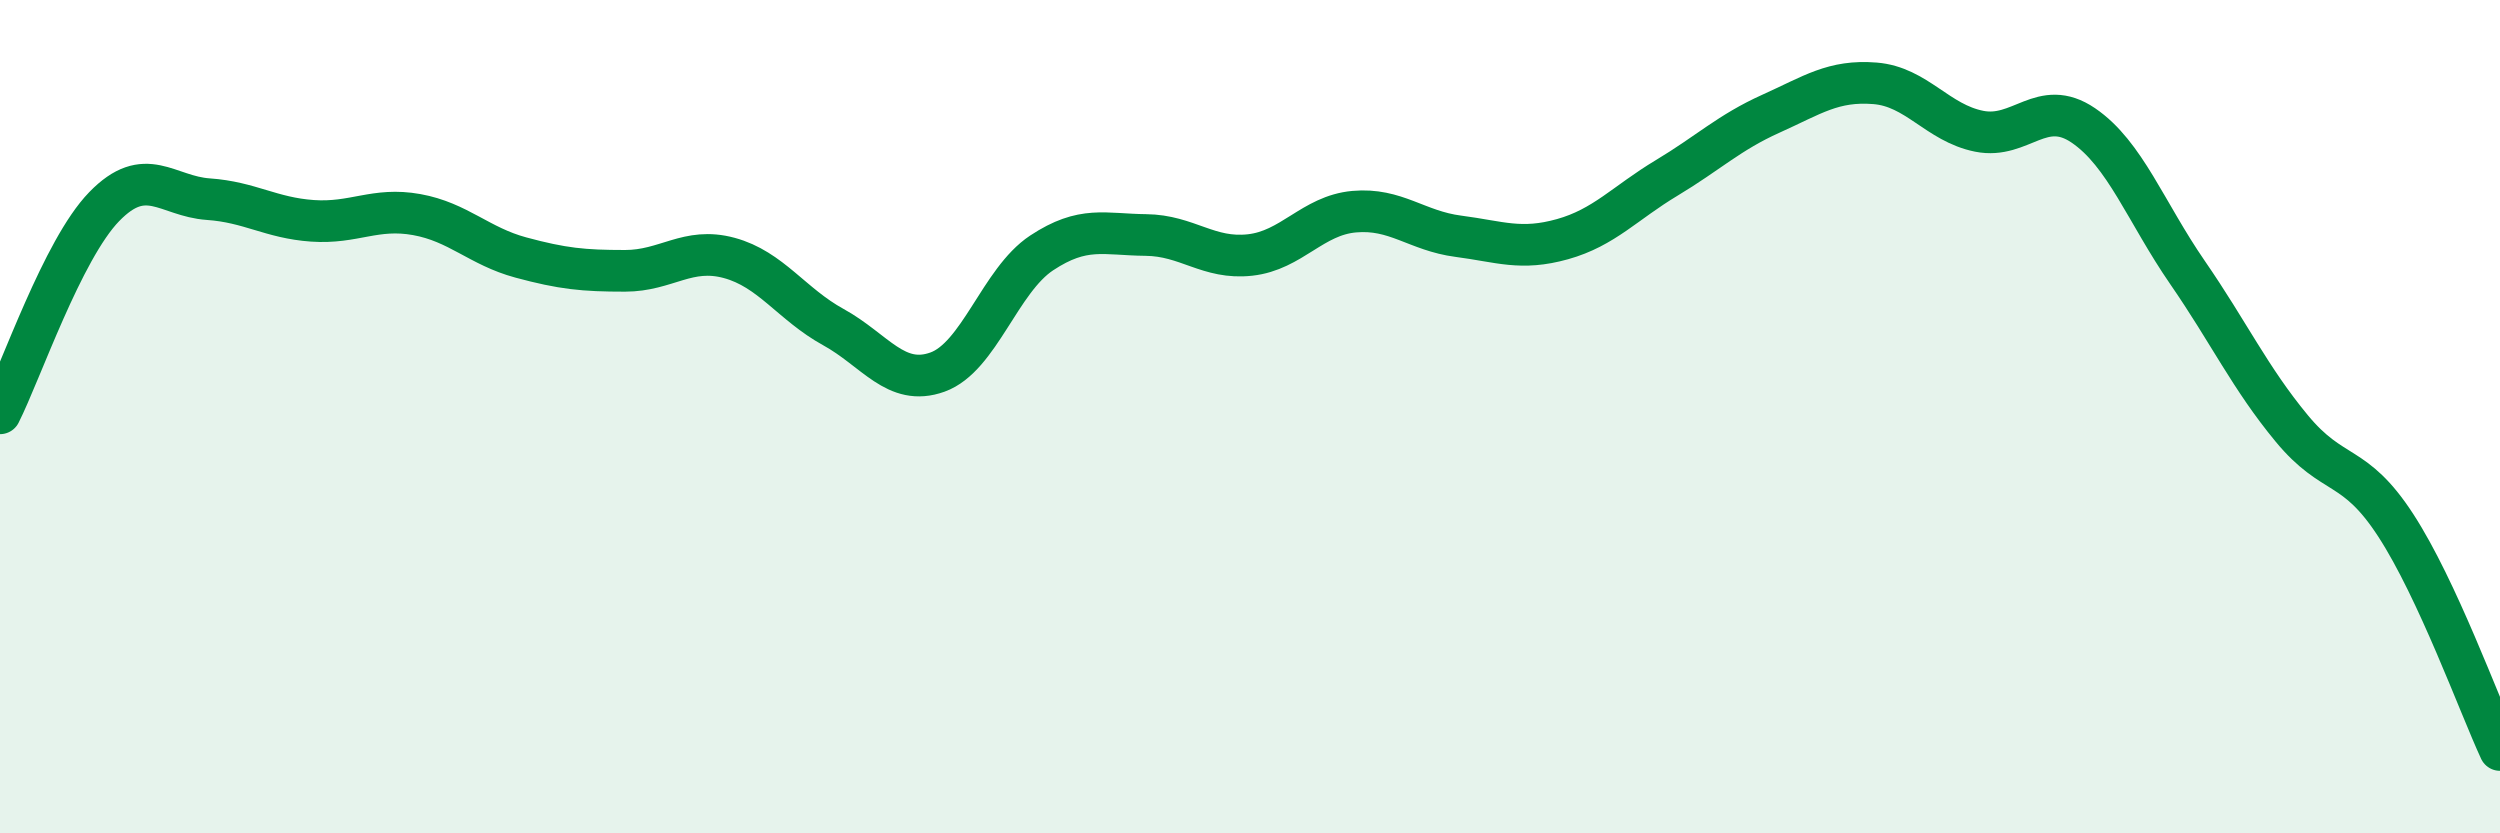
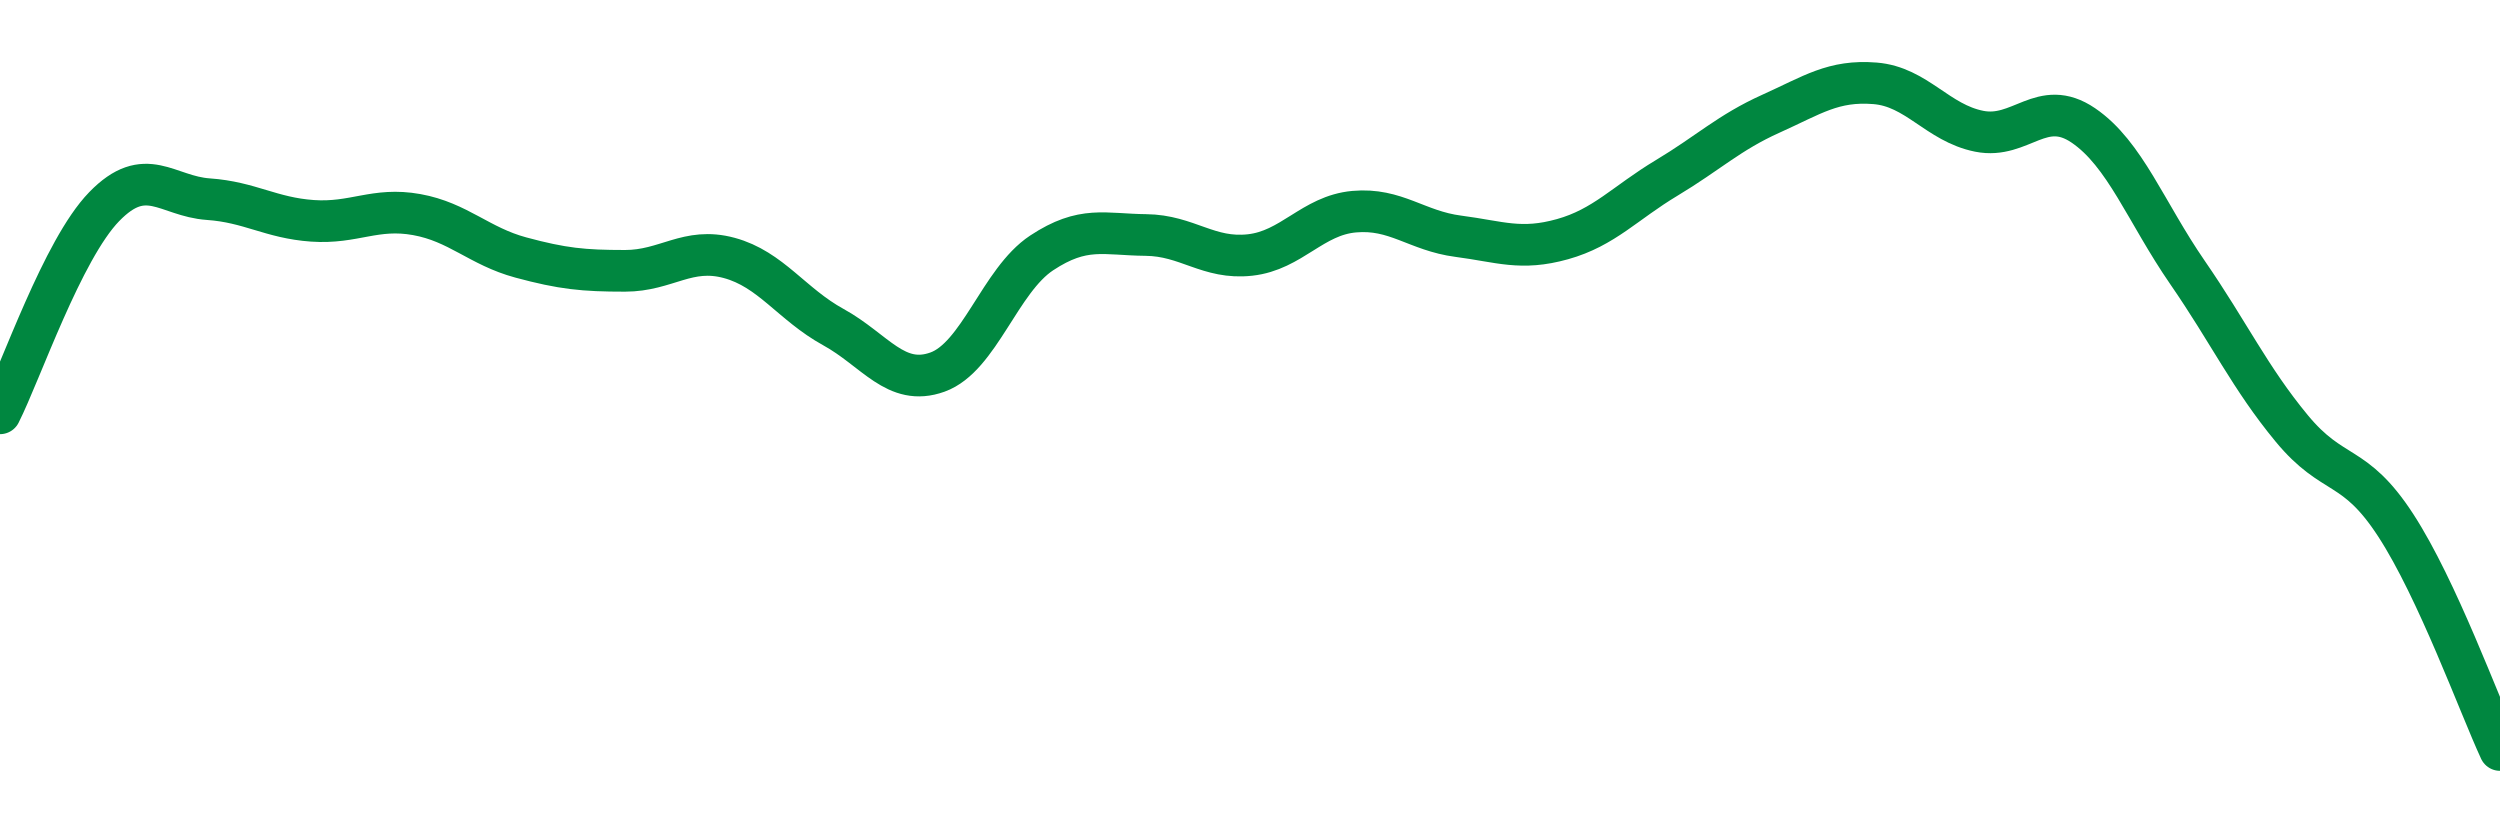
<svg xmlns="http://www.w3.org/2000/svg" width="60" height="20" viewBox="0 0 60 20">
-   <path d="M 0,9.92 C 0.5,8.93 1.5,5.99 2.5,4.96 C 3.5,3.93 4,4.71 5,4.78 C 6,4.85 6.5,5.23 7.5,5.3 C 8.5,5.37 9,4.97 10,5.15 C 11,5.33 11.5,5.91 12.5,6.18 C 13.5,6.45 14,6.5 15,6.5 C 16,6.5 16.5,5.92 17.5,6.19 C 18.5,6.46 19,7.3 20,7.85 C 21,8.4 21.5,9.29 22.5,8.93 C 23.5,8.57 24,6.73 25,6.07 C 26,5.41 26.5,5.63 27.5,5.64 C 28.5,5.65 29,6.23 30,6.12 C 31,6.01 31.5,5.17 32.5,5.08 C 33.5,4.99 34,5.54 35,5.67 C 36,5.8 36.5,6.02 37.5,5.74 C 38.5,5.46 39,4.87 40,4.27 C 41,3.67 41.5,3.18 42.5,2.73 C 43.5,2.28 44,1.92 45,2 C 46,2.08 46.5,2.95 47.5,3.15 C 48.5,3.35 49,2.33 50,3.01 C 51,3.69 51.5,5.09 52.5,6.54 C 53.5,7.99 54,9.07 55,10.28 C 56,11.49 56.5,11.07 57.5,12.61 C 58.5,14.15 59.5,16.92 60,18L60 20L0 20Z" fill="#008740" opacity="0.1" stroke-linecap="round" stroke-linejoin="round" />
  <path d="M 0,9.92 C 0.5,8.93 1.5,5.99 2.5,4.96 C 3.5,3.93 4,4.71 5,4.78 C 6,4.85 6.5,5.23 7.5,5.3 C 8.5,5.37 9,4.97 10,5.15 C 11,5.33 11.5,5.91 12.5,6.18 C 13.5,6.45 14,6.5 15,6.5 C 16,6.5 16.5,5.92 17.5,6.19 C 18.5,6.46 19,7.3 20,7.85 C 21,8.4 21.5,9.29 22.5,8.93 C 23.5,8.57 24,6.73 25,6.07 C 26,5.41 26.5,5.63 27.5,5.64 C 28.5,5.65 29,6.23 30,6.12 C 31,6.01 31.5,5.17 32.5,5.08 C 33.5,4.99 34,5.54 35,5.67 C 36,5.8 36.5,6.02 37.5,5.74 C 38.5,5.46 39,4.87 40,4.27 C 41,3.67 41.5,3.18 42.5,2.73 C 43.5,2.28 44,1.92 45,2 C 46,2.08 46.5,2.95 47.5,3.15 C 48.5,3.35 49,2.33 50,3.01 C 51,3.69 51.5,5.09 52.5,6.54 C 53.5,7.99 54,9.07 55,10.28 C 56,11.49 56.5,11.07 57.5,12.61 C 58.5,14.15 59.5,16.92 60,18" stroke="#008740" stroke-width="1" fill="none" stroke-linecap="round" stroke-linejoin="round" />
</svg>